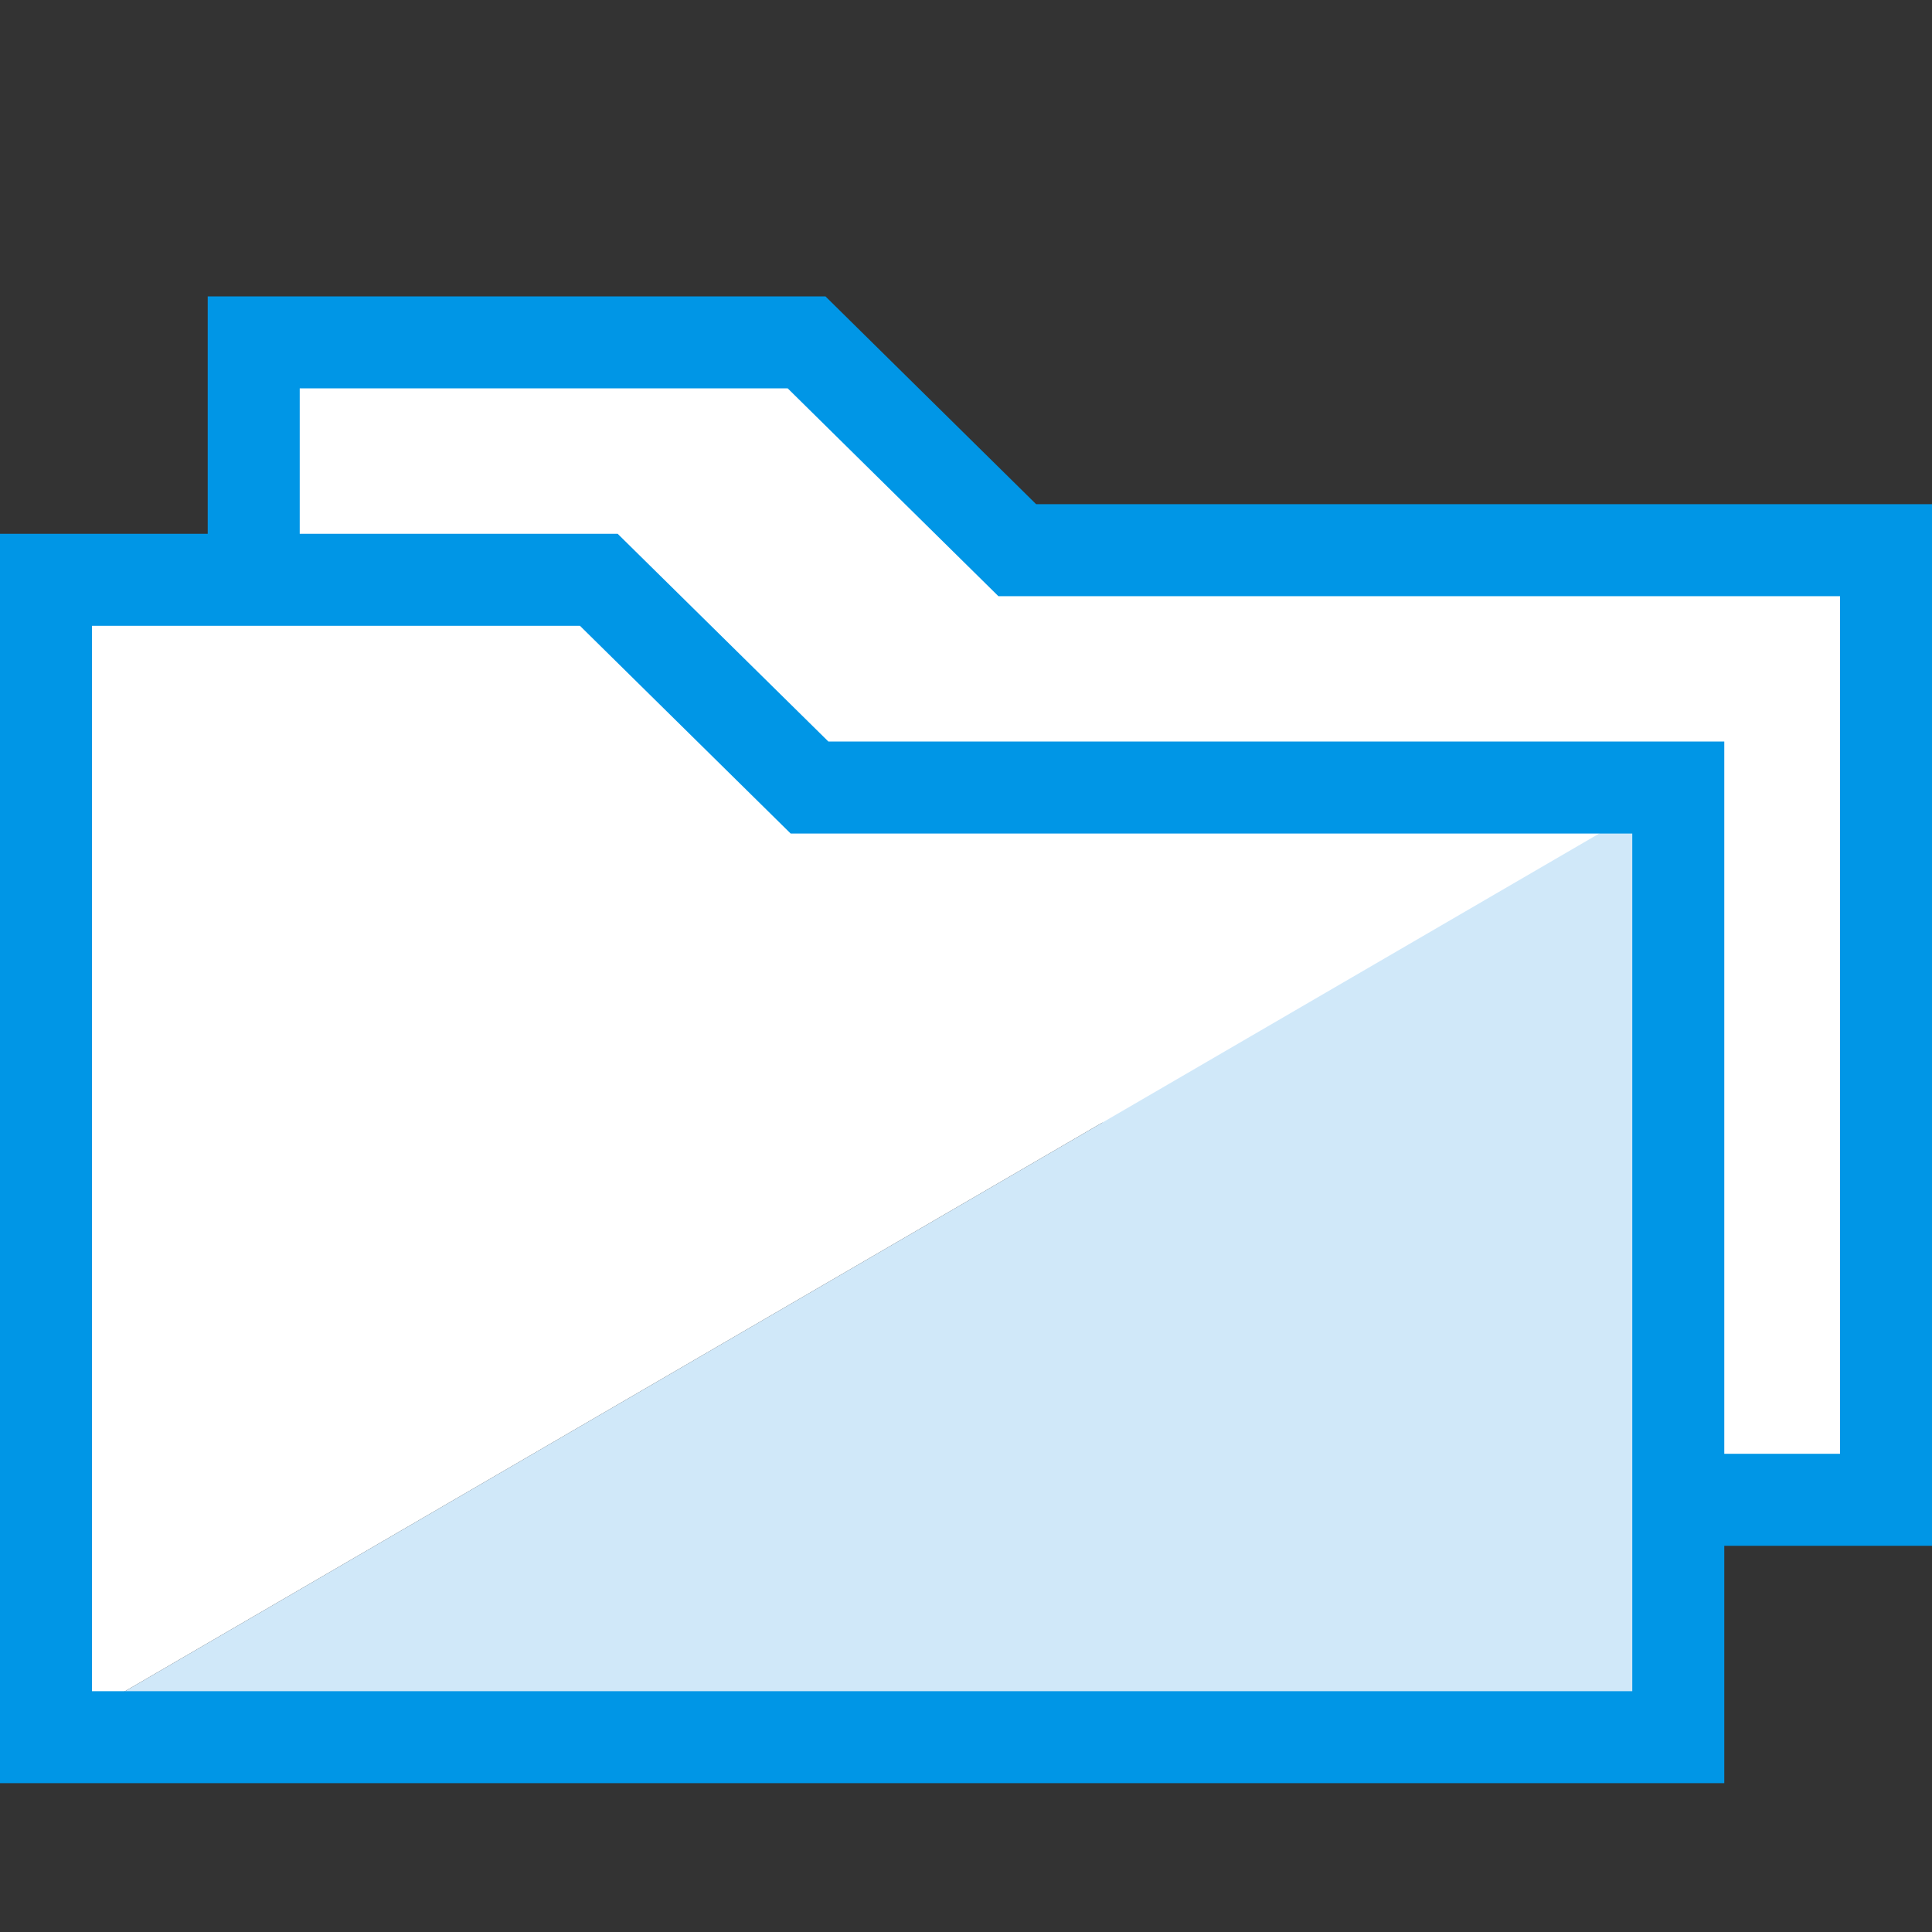
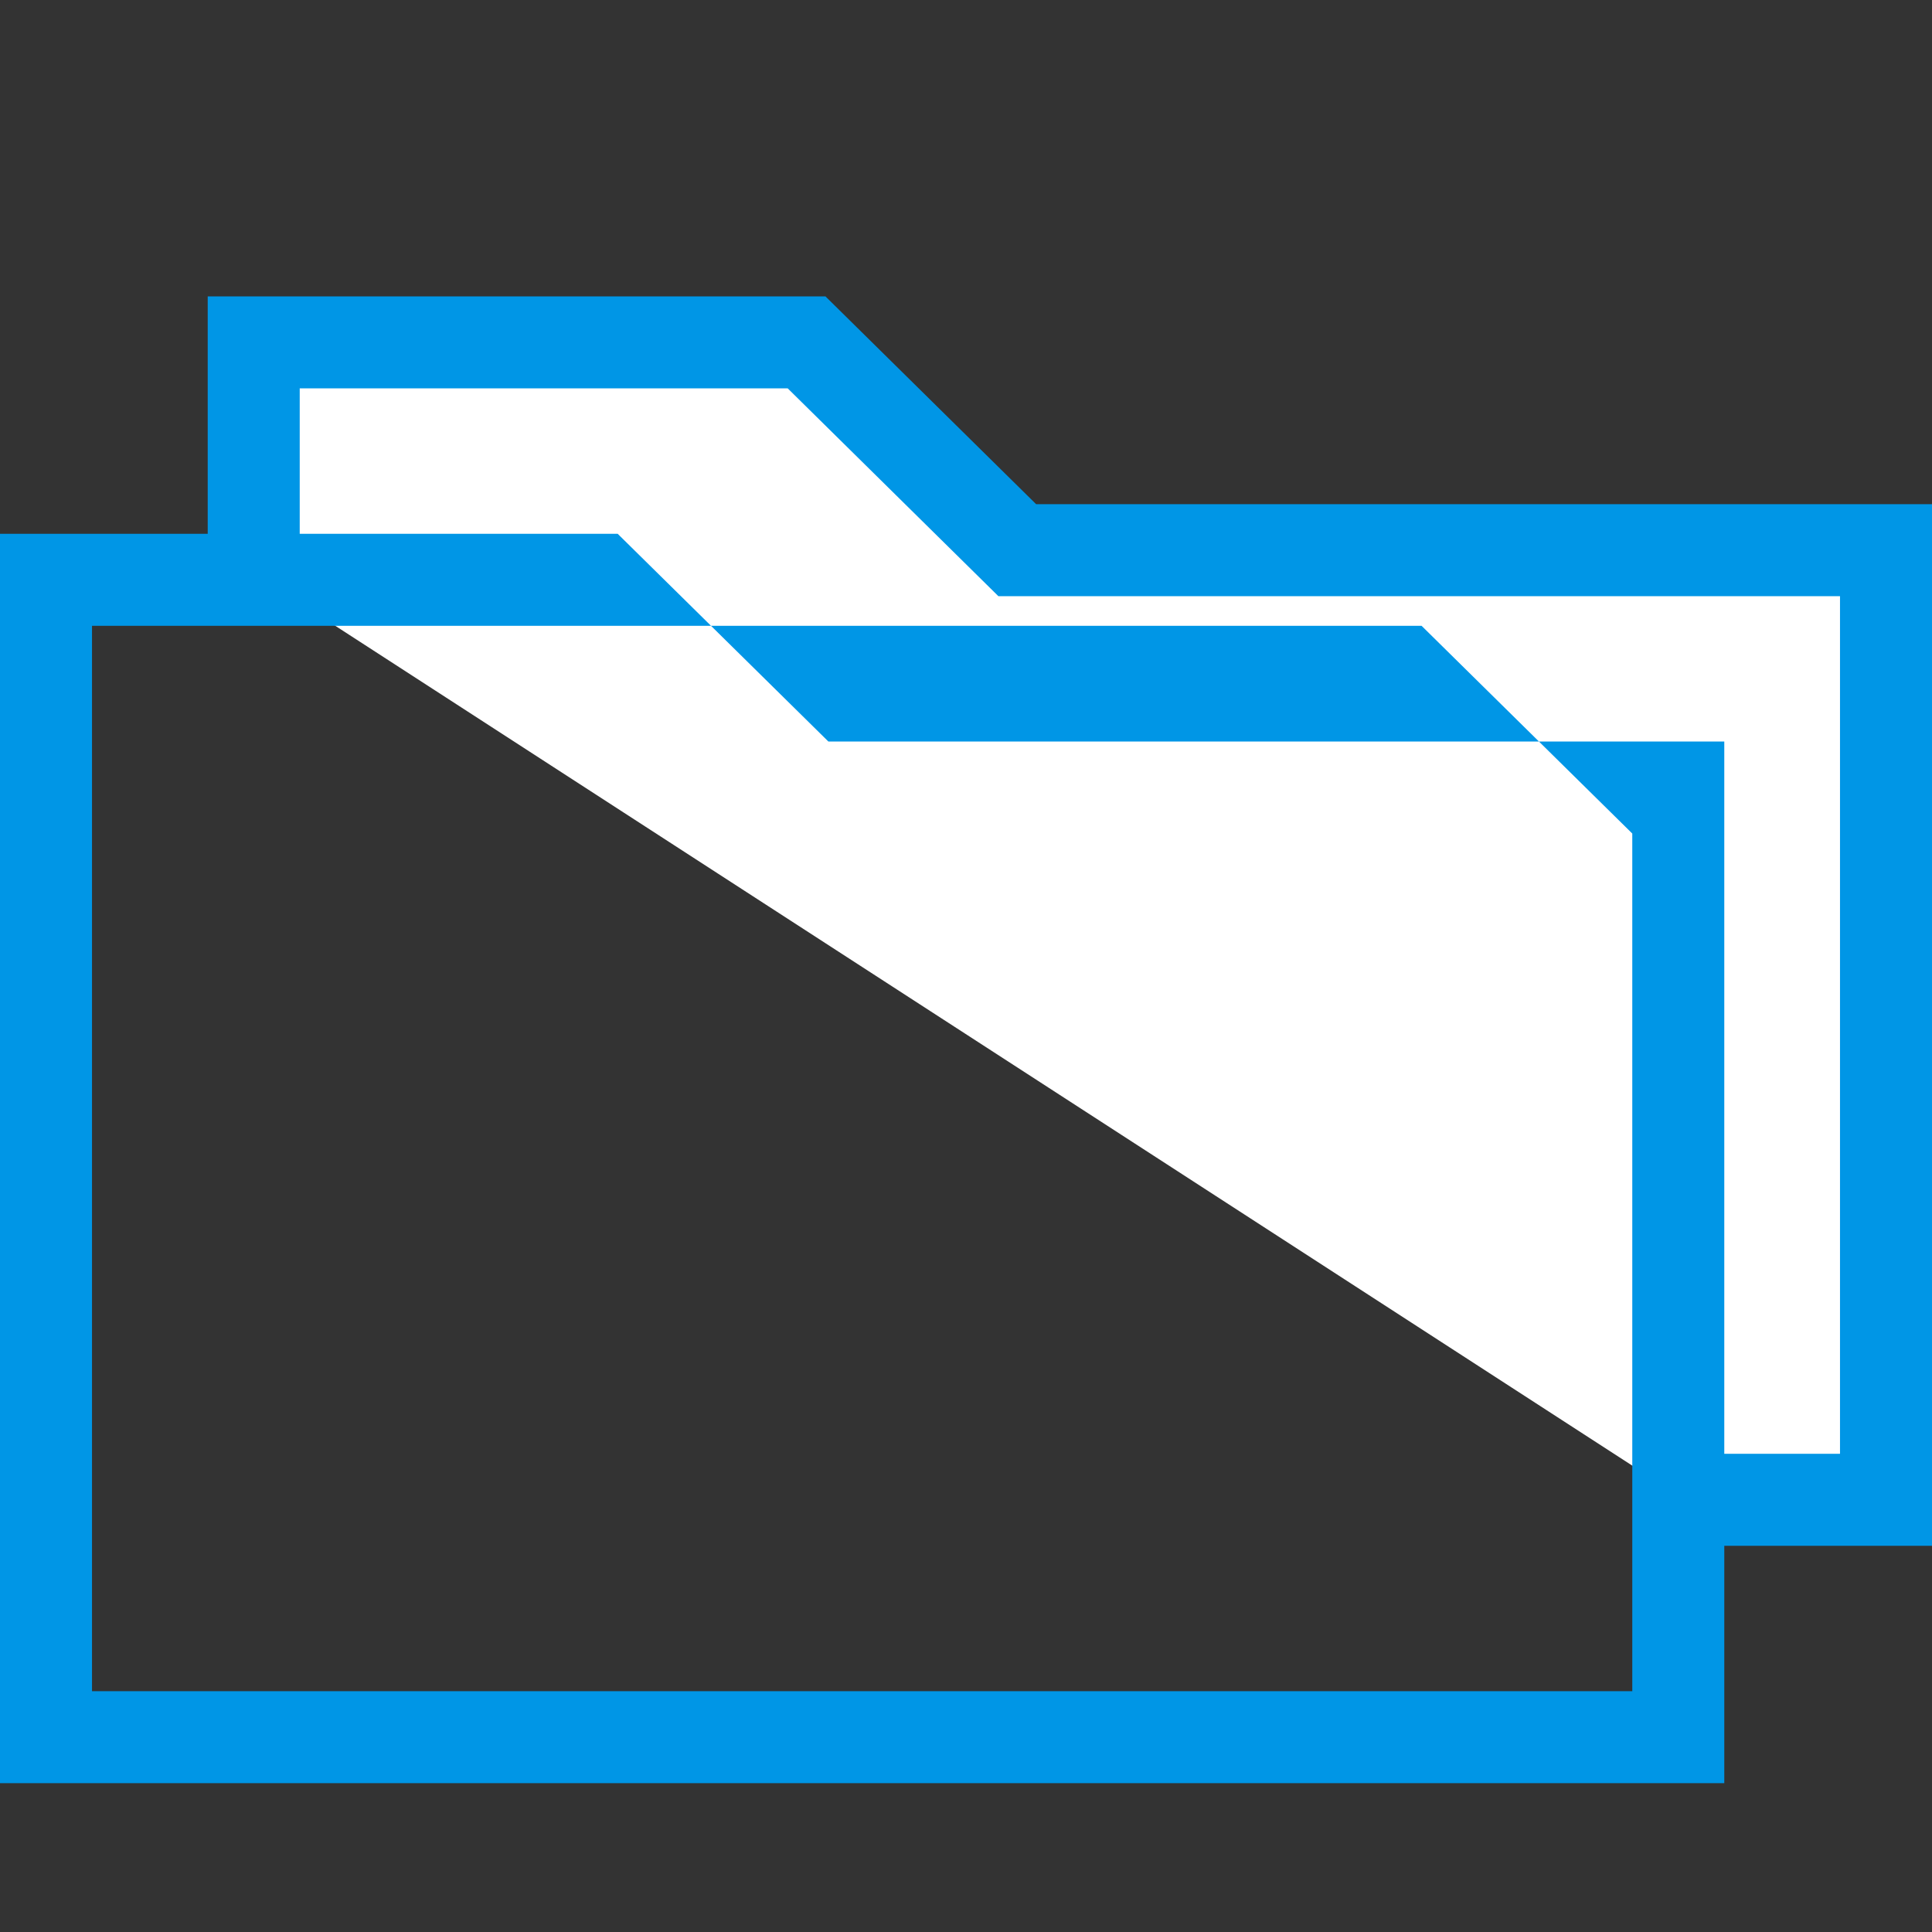
<svg xmlns="http://www.w3.org/2000/svg" id="gear" viewBox="0 0 537.6 537.6">
  <rect x="0" y="0" width="537.6" height="537.6" fill="#333333" stroke="none" />
  <defs>
    <style>
      .cls-1 {
        fill: #d0e8f9;
      }

      .cls-1, .cls-2, .cls-3 {
        stroke-width: 0px;
      }

      .cls-2 {
        fill: #0096e6;
      }

      .cls-3 {
        fill: #fff;
      }
    </style>
  </defs>
  <g id="folders-folders">
    <g>
      <polyline class="cls-3" points="70.6 159.44 70.6 95.27 224.44 95.27 283.06 153.09 524.8 153.09 524.8 417.34 468.89 417.34" />
      <polygon class="cls-2" points="537.6 430.14 468.89 430.14 468.89 404.54 512 404.54 512 165.89 277.81 165.89 219.19 108.07 83.4 108.07 83.4 159.44 57.8 159.44 57.8 82.47 229.69 82.47 288.31 140.29 537.6 140.29 537.6 430.14" />
    </g>
-     <polyline class="cls-3" points="12.8 483.39 12.8 161.34 166.63 161.34 225.26 219.14 467 219.14" />
-     <polyline class="cls-1" points="467 219.14 467 483.39 12.8 483.39" />
-     <path class="cls-2" d="M479.8,496.19H0V148.54h171.88l58.63,57.8h249.29v289.85h0ZM25.6,470.59h428.6v-238.65h-234.19l-58.63-57.8H25.6v296.45h0Z" />
+     <path class="cls-2" d="M479.8,496.19H0V148.54h171.88l58.63,57.8h249.29v289.85h0ZM25.6,470.59h428.6v-238.65l-58.63-57.8H25.6v296.45h0Z" />
  </g>
</svg>